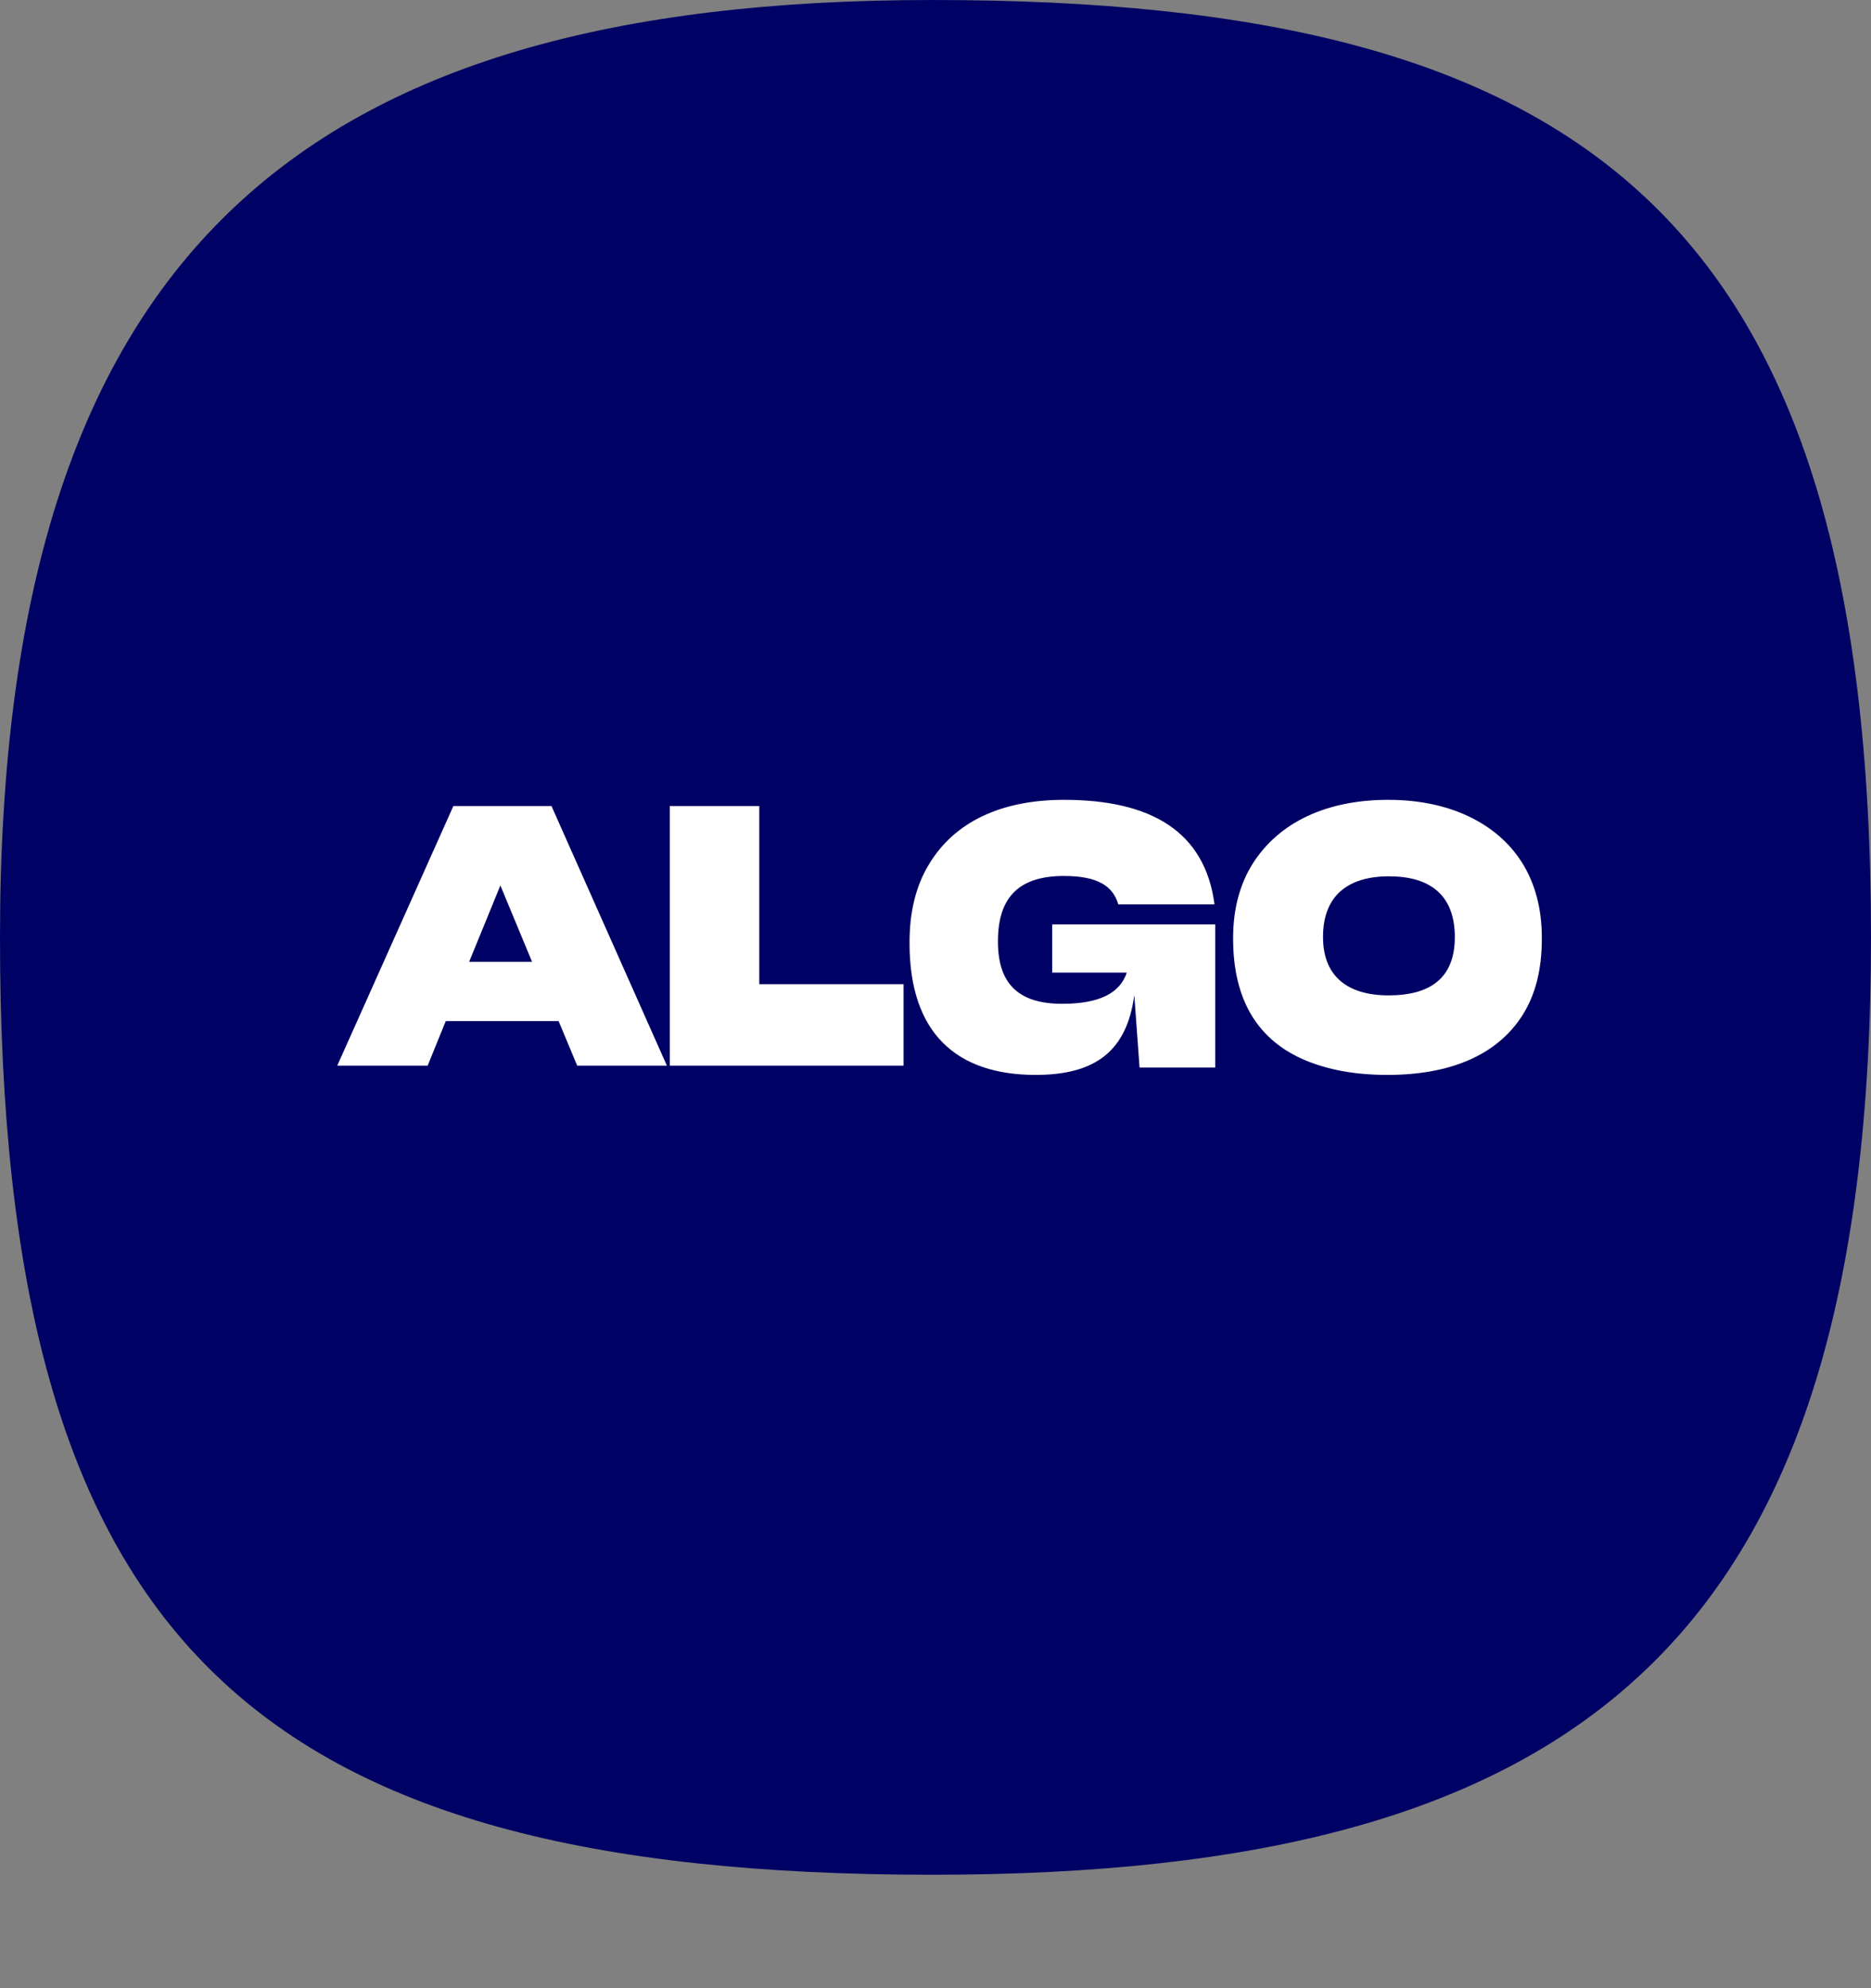
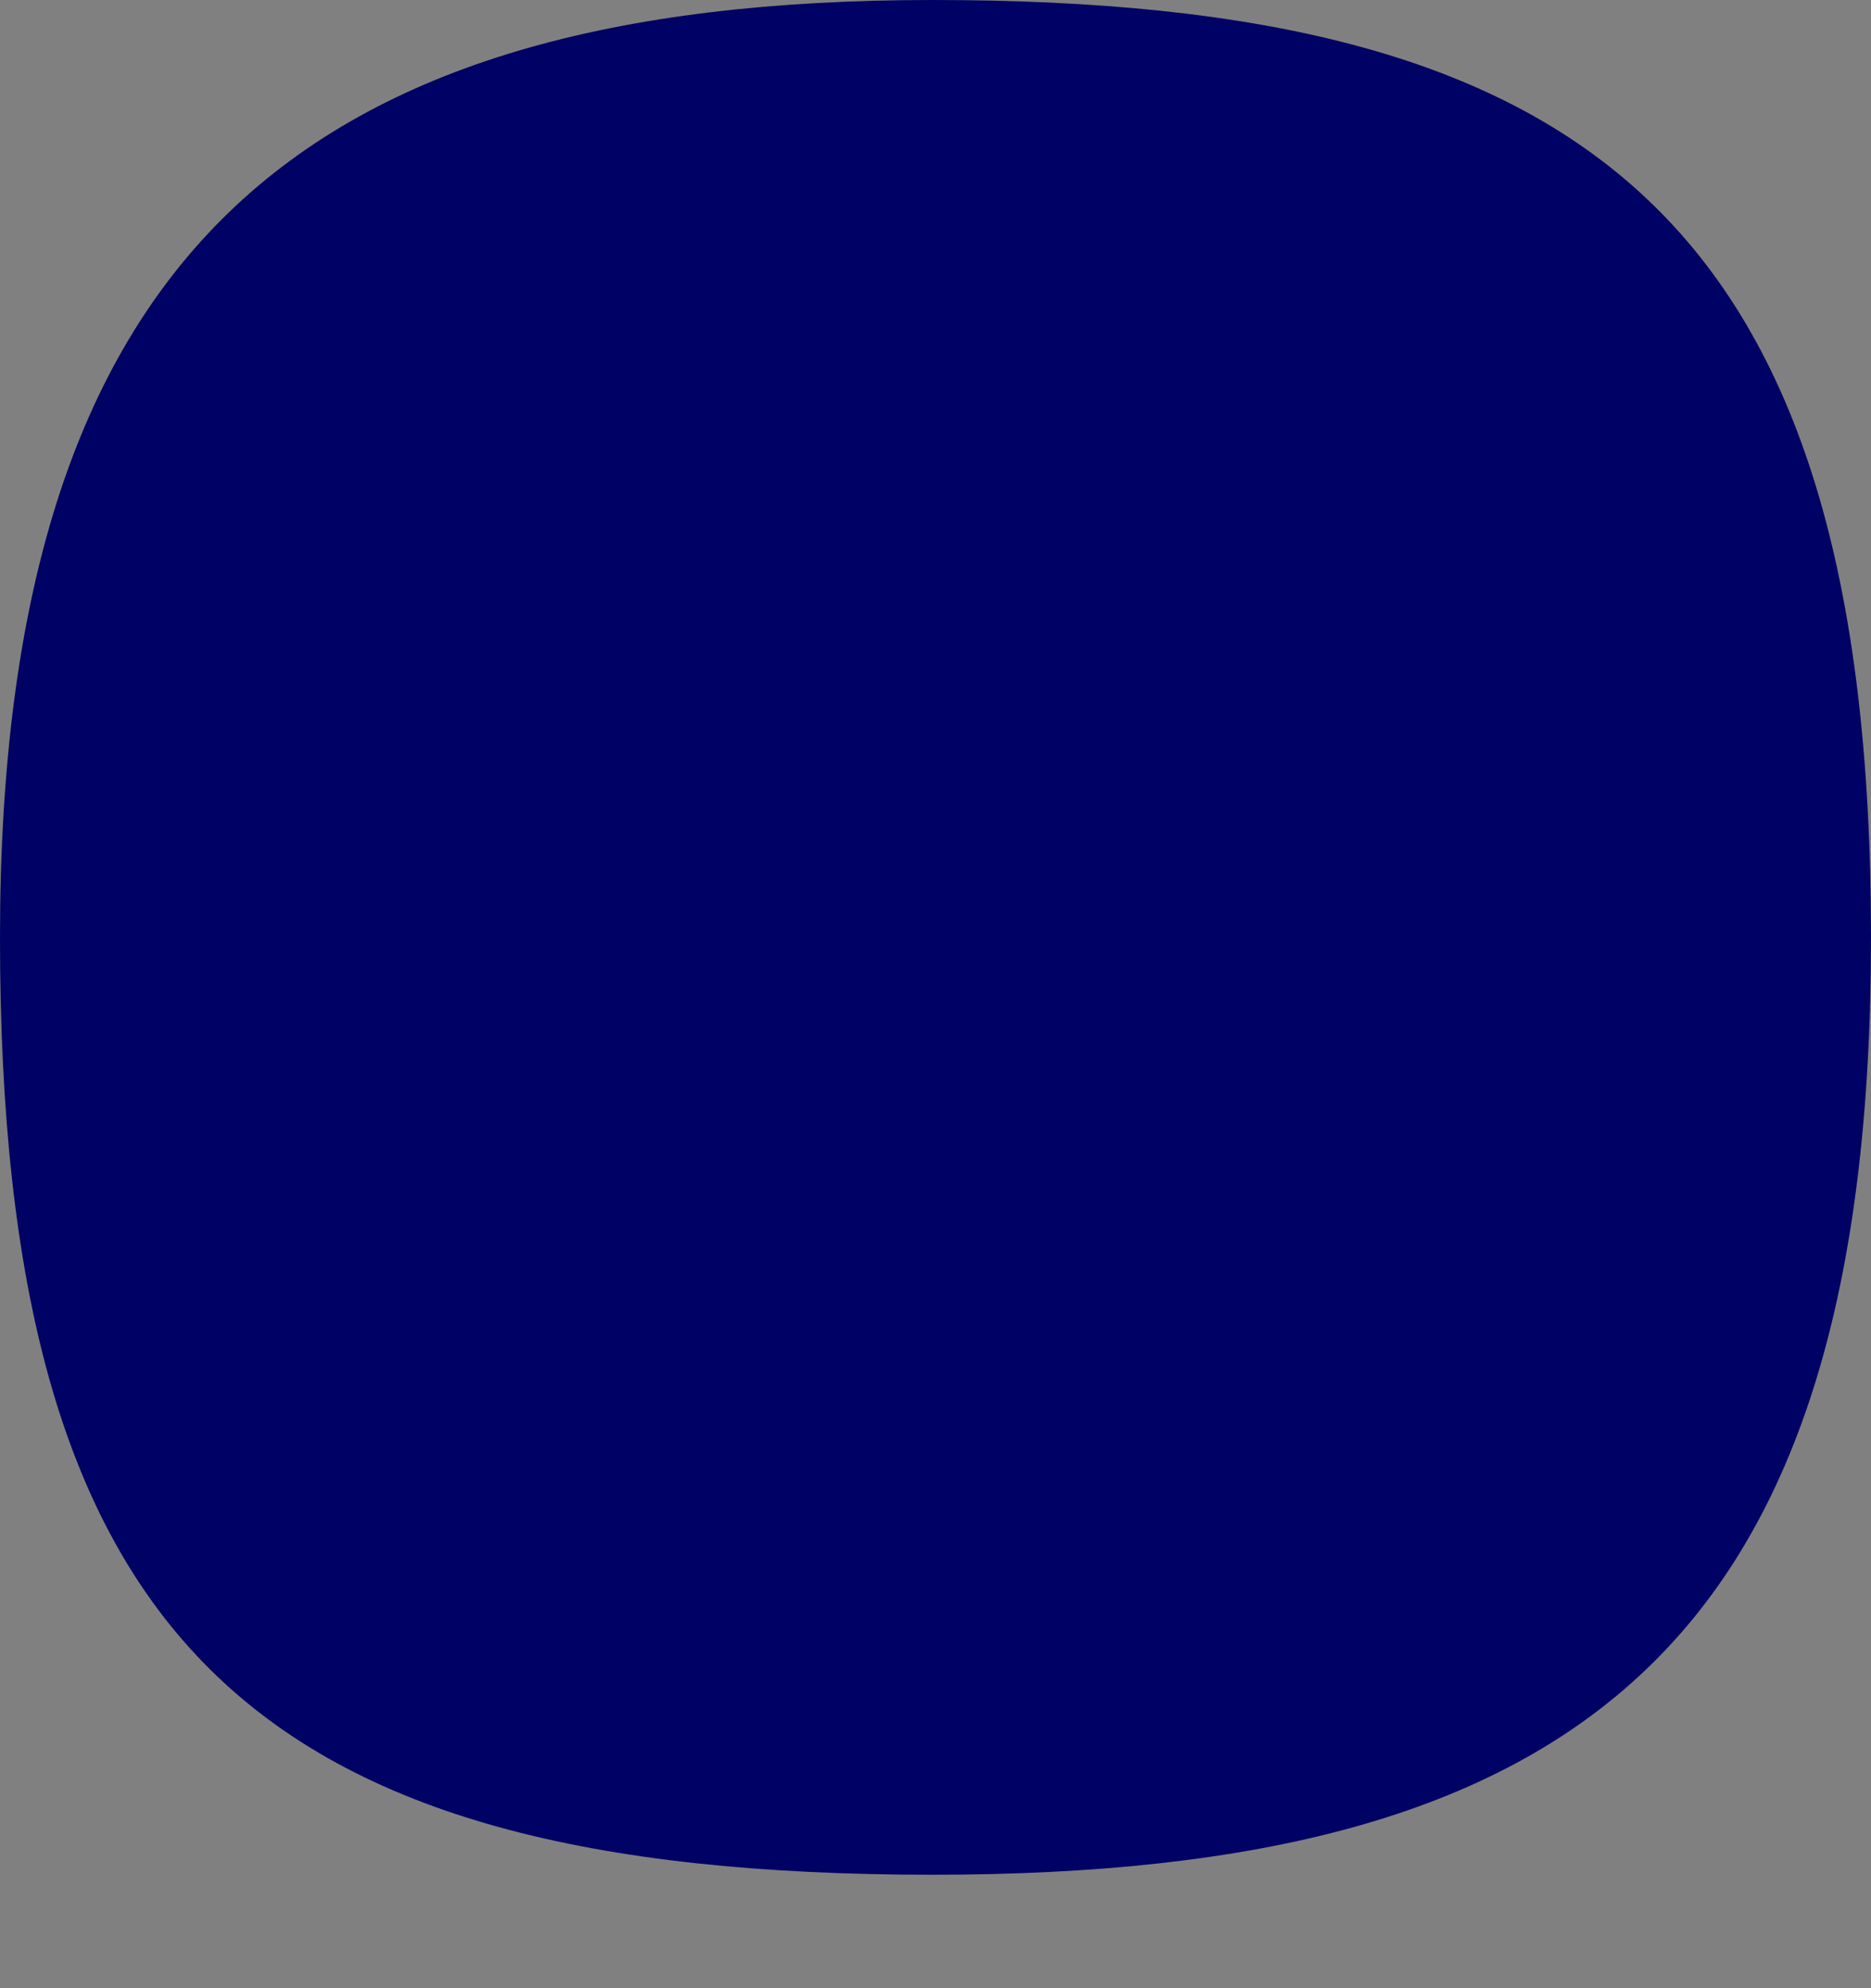
<svg xmlns="http://www.w3.org/2000/svg" width="100%" height="100%" viewBox="0 0 16 17" version="1.1" xml:space="preserve" style="fill-rule:evenodd;clip-rule:evenodd;stroke-linejoin:round;stroke-miterlimit:2;">
  <rect x="0" y="0" width="16" height="17" fill="#808080" stroke="none" />
  <path d="M7.973,16.03C13.555,16.03 16,14.013 16,8.015C16,1.854 13.555,0 7.973,0C2.551,0 0,2.181 0,8.015C0,14.013 2.126,16.03 7.973,16.03Z" style="fill:rgb(0,1,100);" />
-   <path d="M3.657,9.112L3.812,8.731L4.777,8.731L4.936,9.112L5.703,9.112L4.716,6.892L3.877,6.892L2.884,9.112L3.657,9.112ZM4.55,8.224L4.012,8.224L4.279,7.571L4.55,8.224ZM7.727,9.112L7.727,8.415L6.493,8.415L6.493,6.892L5.728,6.892L5.728,9.112L7.727,9.112ZM8.856,9.191C9.366,9.191 9.636,8.988 9.7,8.509L9.745,9.128L10.392,9.128L10.392,7.904L8.998,7.904L8.998,8.316L9.636,8.316C9.578,8.49 9.405,8.583 9.083,8.583C8.701,8.583 8.534,8.403 8.534,8.051L8.534,8.048C8.534,7.655 8.731,7.49 9.099,7.49C9.384,7.49 9.517,7.574 9.563,7.733L10.386,7.733C10.304,7.107 9.839,6.839 9.099,6.839C8.564,6.839 8.161,7.026 7.942,7.394C7.833,7.574 7.778,7.796 7.778,8.057L7.778,8.066C7.778,8.836 8.182,9.191 8.856,9.191ZM11.865,9.191C12.396,9.191 12.8,9.026 13.02,8.68C13.13,8.506 13.185,8.291 13.185,8.029L13.185,8.017C13.185,7.515 12.949,7.163 12.552,6.977C12.357,6.886 12.128,6.839 11.871,6.839C11.346,6.839 10.939,7.029 10.713,7.384C10.603,7.559 10.545,7.771 10.545,8.02L10.545,8.026C10.545,8.562 10.765,8.898 11.162,9.066C11.364,9.15 11.596,9.191 11.865,9.191ZM11.875,8.511C11.524,8.511 11.314,8.348 11.314,8.013L11.314,8.01C11.314,7.659 11.527,7.493 11.878,7.493C12.226,7.493 12.441,7.65 12.441,8.013C12.441,8.367 12.226,8.511 11.875,8.511Z" style="fill:white;" />
</svg>